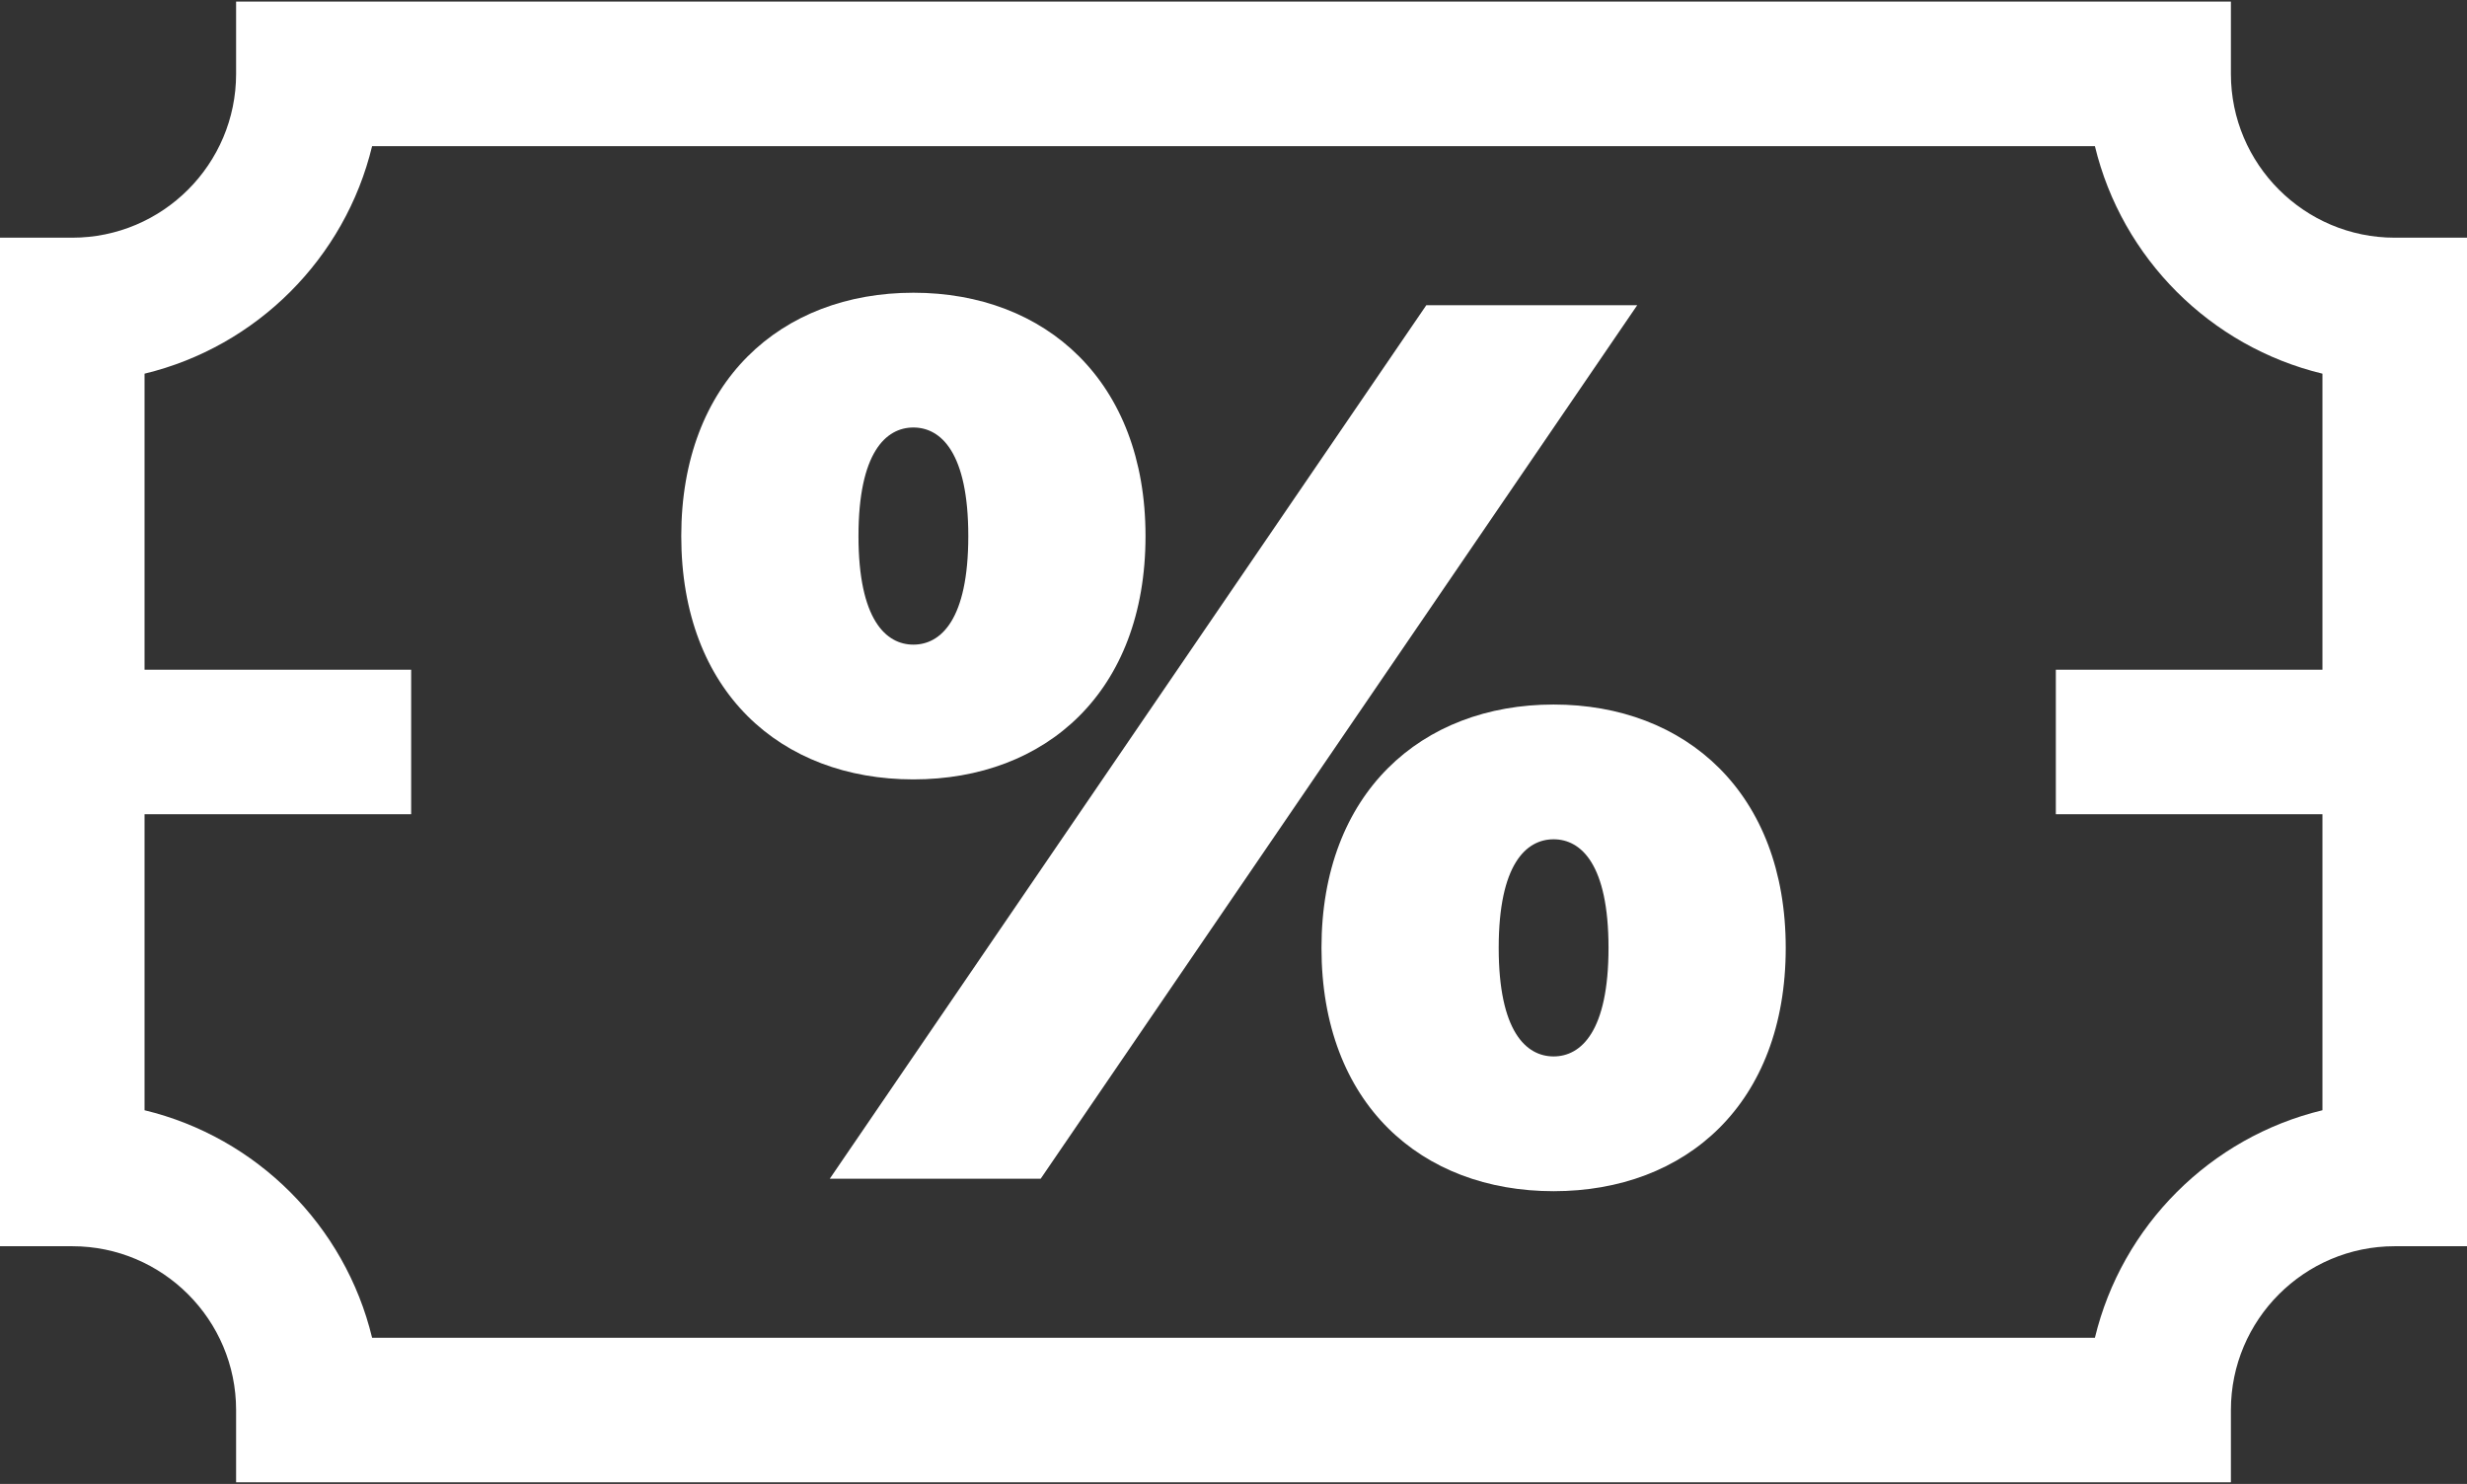
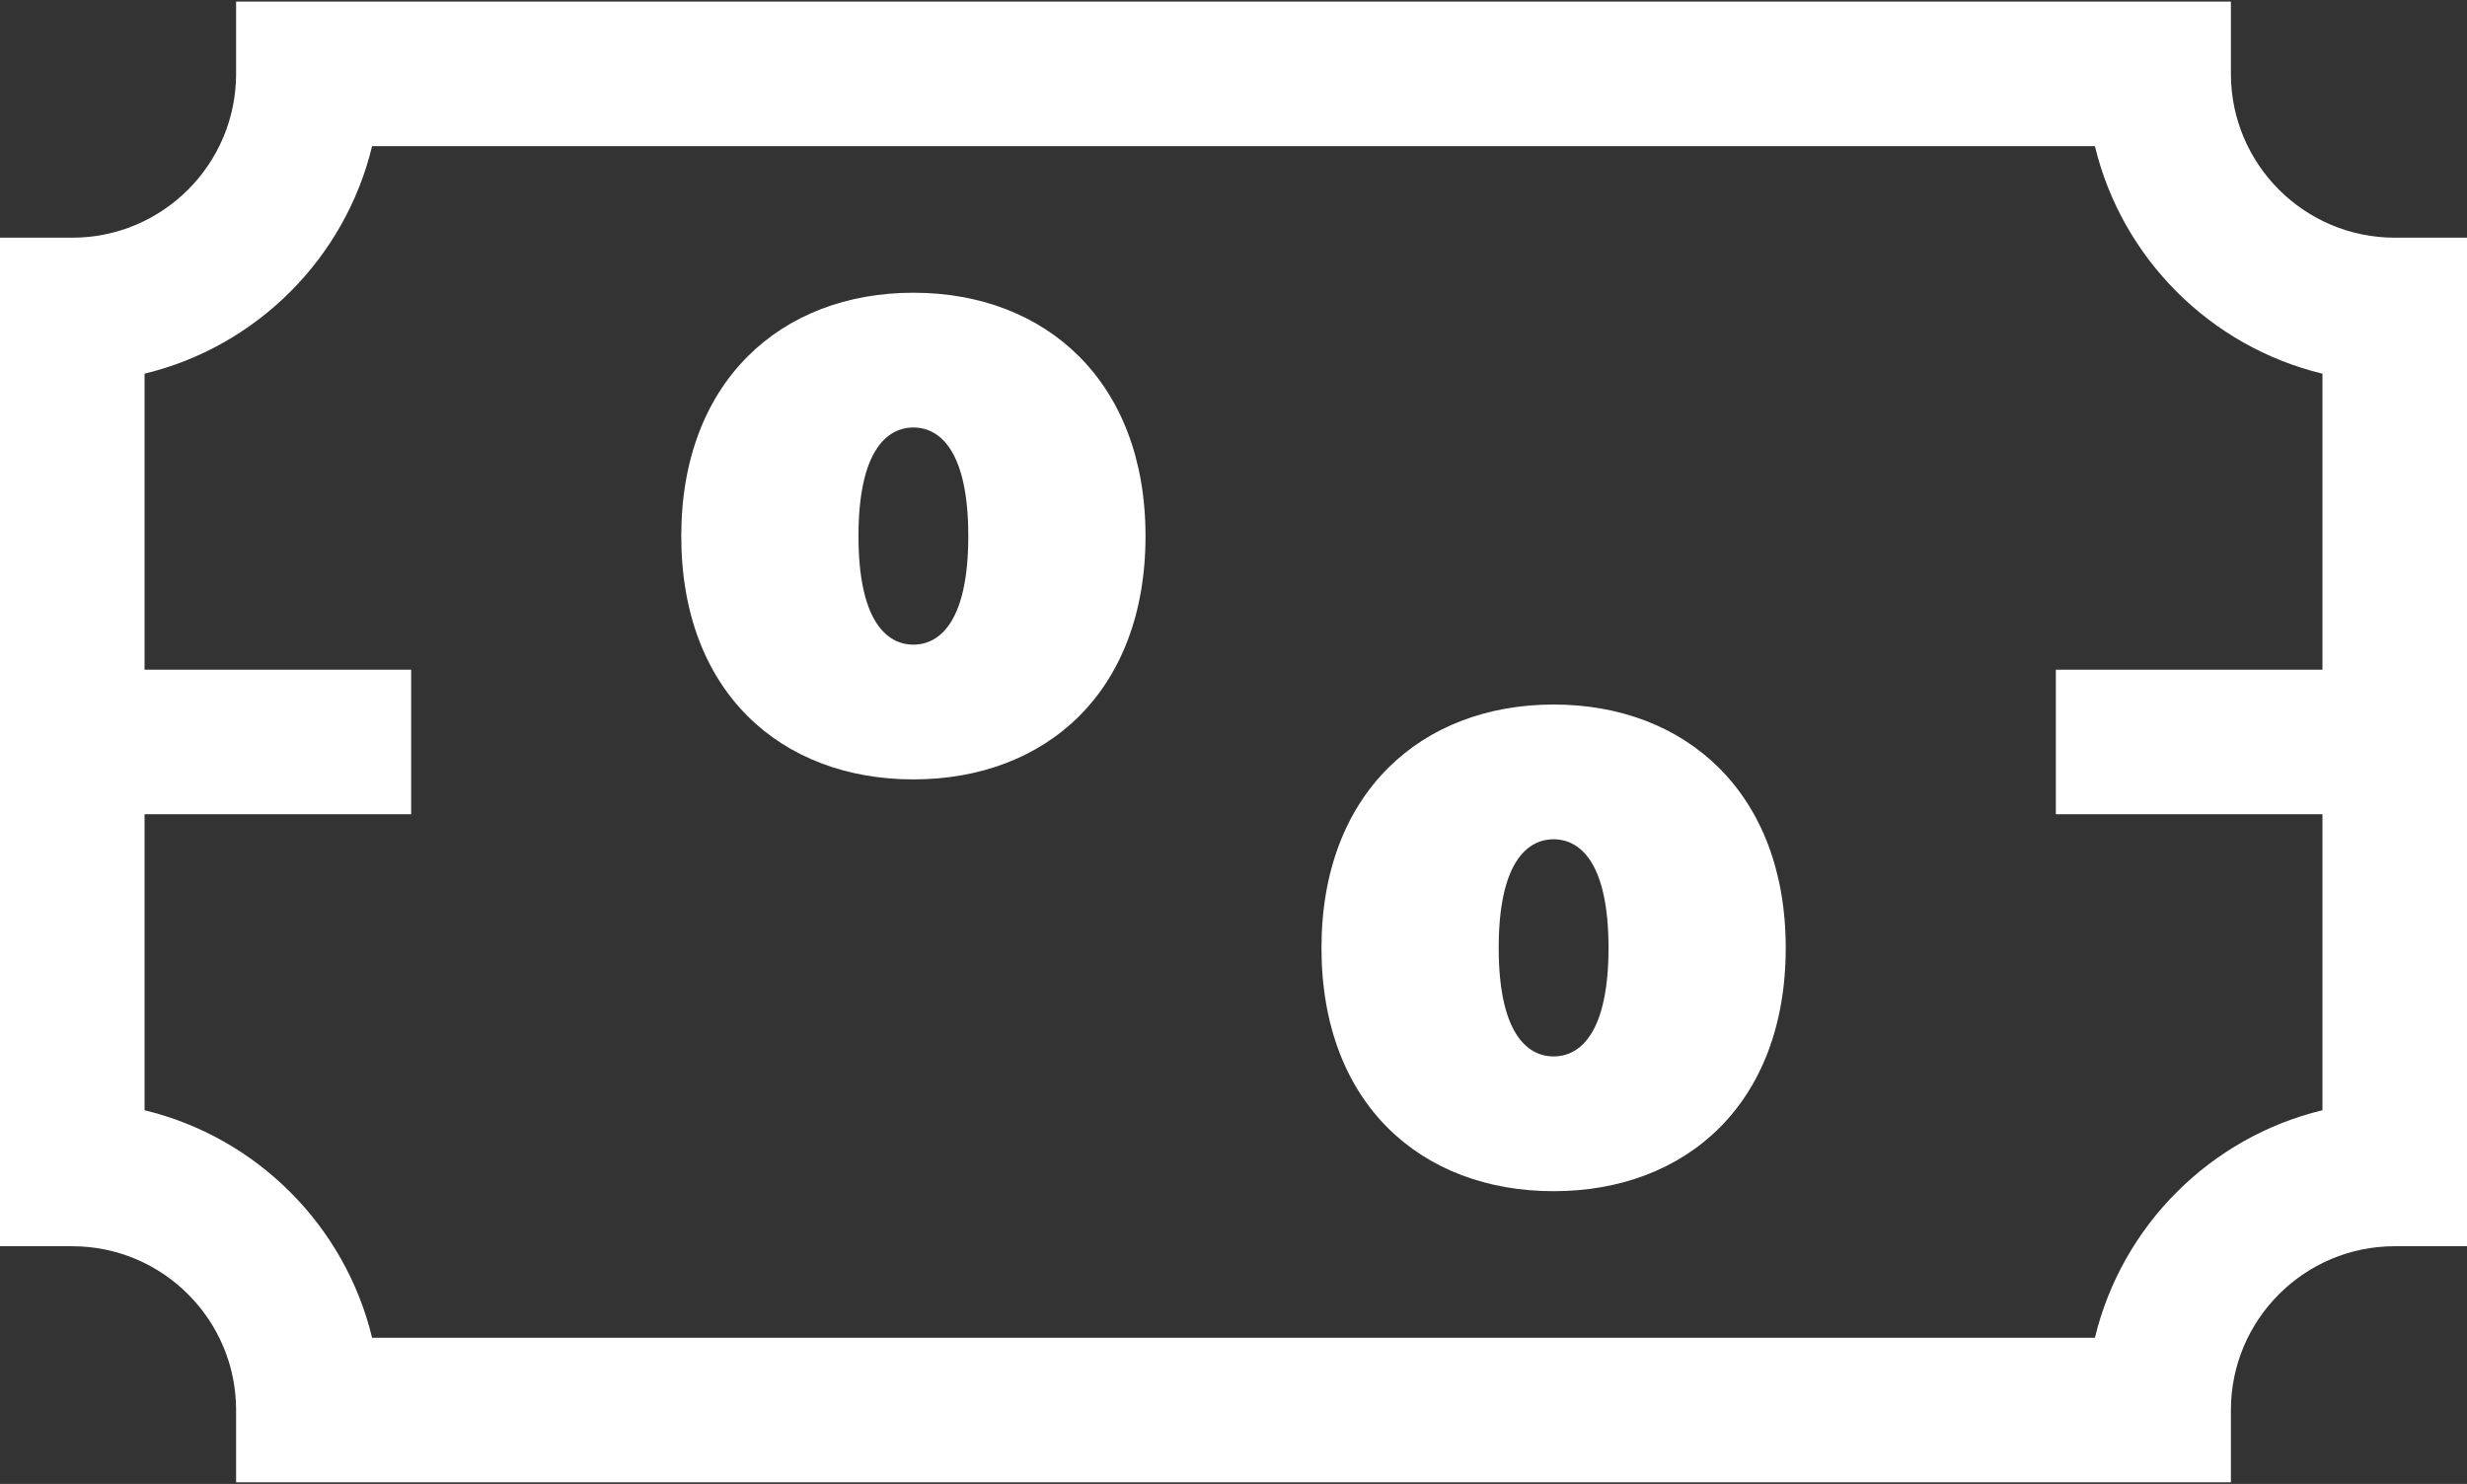
<svg xmlns="http://www.w3.org/2000/svg" width="512" height="308" viewBox="0 0 512 308" fill="none">
  <rect x="0" y="0" width="512" height="308" fill="#333333" stroke="none" />
  <path d="M497 49.334C478.252 49.334 463 34.082 463 15.334V0.334H49V15.334C49 34.082 33.748 49.334 15 49.334H0V258.667H15C33.748 258.667 49 273.919 49 292.667V307.667H463V292.667C463 273.919 478.252 258.667 497 258.667H512V49.334H497ZM482 139.001H426.667V169.001H482V230.442C458.733 236.05 440.382 254.4 434.775 277.667H77.225C71.618 254.4 53.267 236.05 30 230.443V169.001H85.333V139.001H30V77.559C53.267 71.951 71.618 53.601 77.225 30.334H434.775C440.382 53.601 458.733 71.951 482 77.559V139.001Z" fill="white" />
-   <path d="M296.016 63.349L172.212 244.653H215.983L339.788 63.349H296.016Z" fill="white" />
  <path d="M189.565 60.759C162.111 60.759 141.39 79.149 141.39 111.265C141.39 143.641 162.11 161.771 189.565 161.771C217.02 161.771 237.74 143.641 237.74 111.265C237.74 79.148 217.019 60.759 189.565 60.759ZM189.564 133.799C183.867 133.799 178.168 128.619 178.168 111.265C178.168 93.912 183.866 88.732 189.564 88.732C195.262 88.732 200.96 93.912 200.96 111.265C200.96 128.619 195.262 133.799 189.564 133.799Z" fill="white" />
  <path d="M322.435 146.231C294.98 146.231 274.26 164.62 274.26 196.737C274.26 229.113 294.98 247.243 322.435 247.243C349.89 247.243 370.61 229.113 370.61 196.737C370.61 164.62 349.89 146.231 322.435 146.231ZM322.435 219.271C316.737 219.271 311.039 214.091 311.039 196.737C311.039 179.384 316.737 174.203 322.435 174.203C328.133 174.203 333.831 179.383 333.831 196.737C333.831 214.09 328.133 219.271 322.435 219.271Z" fill="white" />
</svg>